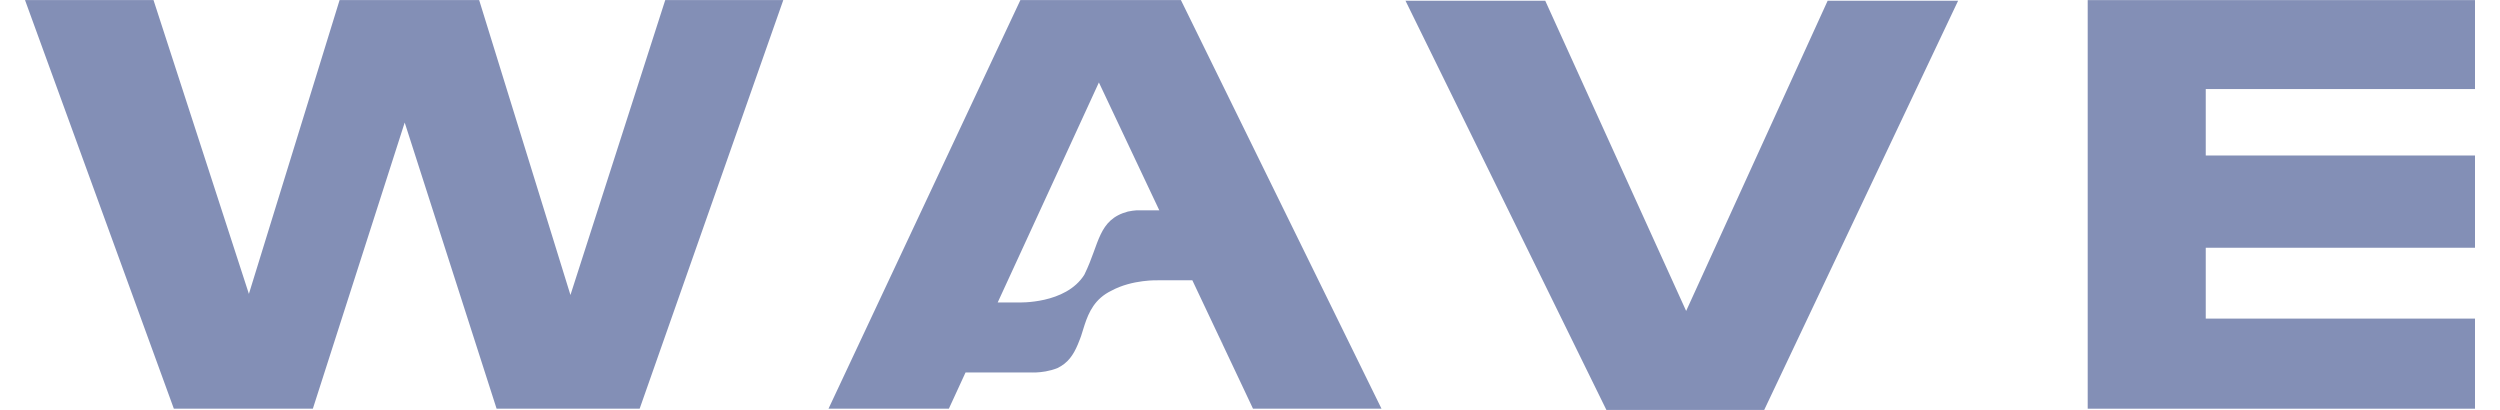
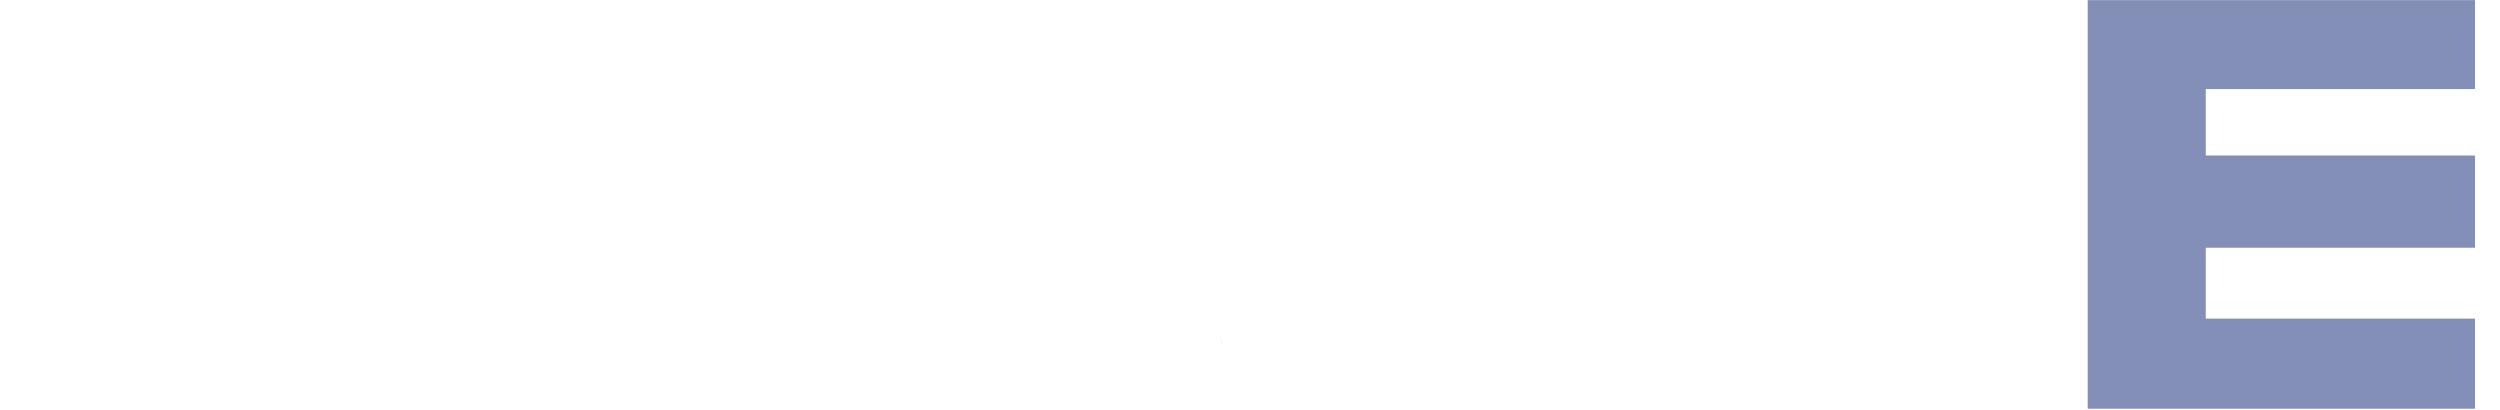
<svg xmlns="http://www.w3.org/2000/svg" xml:space="preserve" width="500px" height="82px" version="1.1" style="shape-rendering:geometricPrecision; text-rendering:geometricPrecision; image-rendering:optimizeQuality; fill-rule:evenodd; clip-rule:evenodd" viewBox="0 0 500 82">
  <defs>
    <style type="text/css"> .fil0 {fill:#838FB6;fill-rule:nonzero} </style>
  </defs>
  <g id="Слой_x0020_1">
-     <path class="fil0" d="M231.81 42c-0.02,0 -0.04,0 -0.06,0 0.02,0 0.04,0 0.06,0z" />
    <path class="fil0" d="M207.21 74.49l-0.98 0c0,0 0.38,0.03 0.98,0z" />
    <path class="fil0" d="M216.19 67.28c-0.08,0.22 -0.16,0.43 -0.24,0.64 0.09,-0.24 0.18,-0.46 0.24,-0.64z" />
-     <polygon class="fil0" points="114.09,59 95.83,0.01 67.92,0.01 49.78,58.78 30.7,0.01 5,0.01 34.77,81.74 62.57,81.74 80.94,24.51 99.32,81.74 127.93,81.74 156.66,0.01 133.05,0.01 " />
-     <polygon class="fil0" points="337.23,62.19 309.05,0.15 281.1,0.15 321.28,81.99 352.84,81.99 391.62,0.15 365.53,0.15 " />
    <polygon class="fil0" points="495,17.81 495,0.02 417.54,0.02 417.54,81.74 495,81.74 495,63.72 441.15,63.72 441.15,49.55 495,49.55 495,31.1 441.15,31.1 441.15,17.81 " />
    <polygon class="fil0" points="243.51,66.58 243.6,66.79 243.51,66.58 " />
    <polygon class="fil0" points="244.57,68.85 244.59,68.84 243.6,66.79 " />
-     <path class="fil0" d="M236.18 0.01l-32.1 0 -16.18 34.45 -1.14 2.43 -21.06 44.85 24.07 0 0.96 -2.08 2.38 -5.17 13.12 0 0 0 0.98 0c1.02,-0.04 2.67,-0.22 4.31,-0.89 2.1,-1.02 3.17,-2.65 4.03,-4.68 0.13,-0.32 0.28,-0.68 0.4,-1 0.08,-0.21 0.16,-0.42 0.24,-0.64 0.02,-0.05 0.04,-0.1 0.05,-0.15 0.21,-0.63 0.4,-1.3 0.62,-1.97 0.02,-0.07 0.05,-0.15 0.07,-0.22 0.84,-2.54 2.05,-5.21 5.37,-6.81l0 0c4.19,-2.27 9.33,-2.07 9.33,-2.07l6.84 0 10.12 21.41 2.01 4.27 25.7 0 -40.12 -81.73zm-8.84 42.05c-0.51,0.04 -1.11,0.11 -1.76,0.25 -5.98,1.6 -5.68,6.47 -8.65,12.5 -0.02,0.05 -0.05,0.1 -0.07,0.15 -3.72,5.91 -13.14,5.53 -13.14,5.53l-4.18 0 11.98 -26.03 8.26 -17.97 9.64 20.41 2.44 5.16 -4.52 0zm17.23 26.78l-0.96 -2.05 -0.11 -0.21 0.01 0 0.1 0.21 0.98 2.05 -0.02 0z" />
-     <polygon class="fil0" points="206.23,74.49 206.23,74.49 " />
    <path class="fil0" d="M215.55 68.92c0.14,-0.33 0.27,-0.66 0.4,-1 -0.12,0.32 -0.27,0.68 -0.4,1z" />
  </g>
</svg>